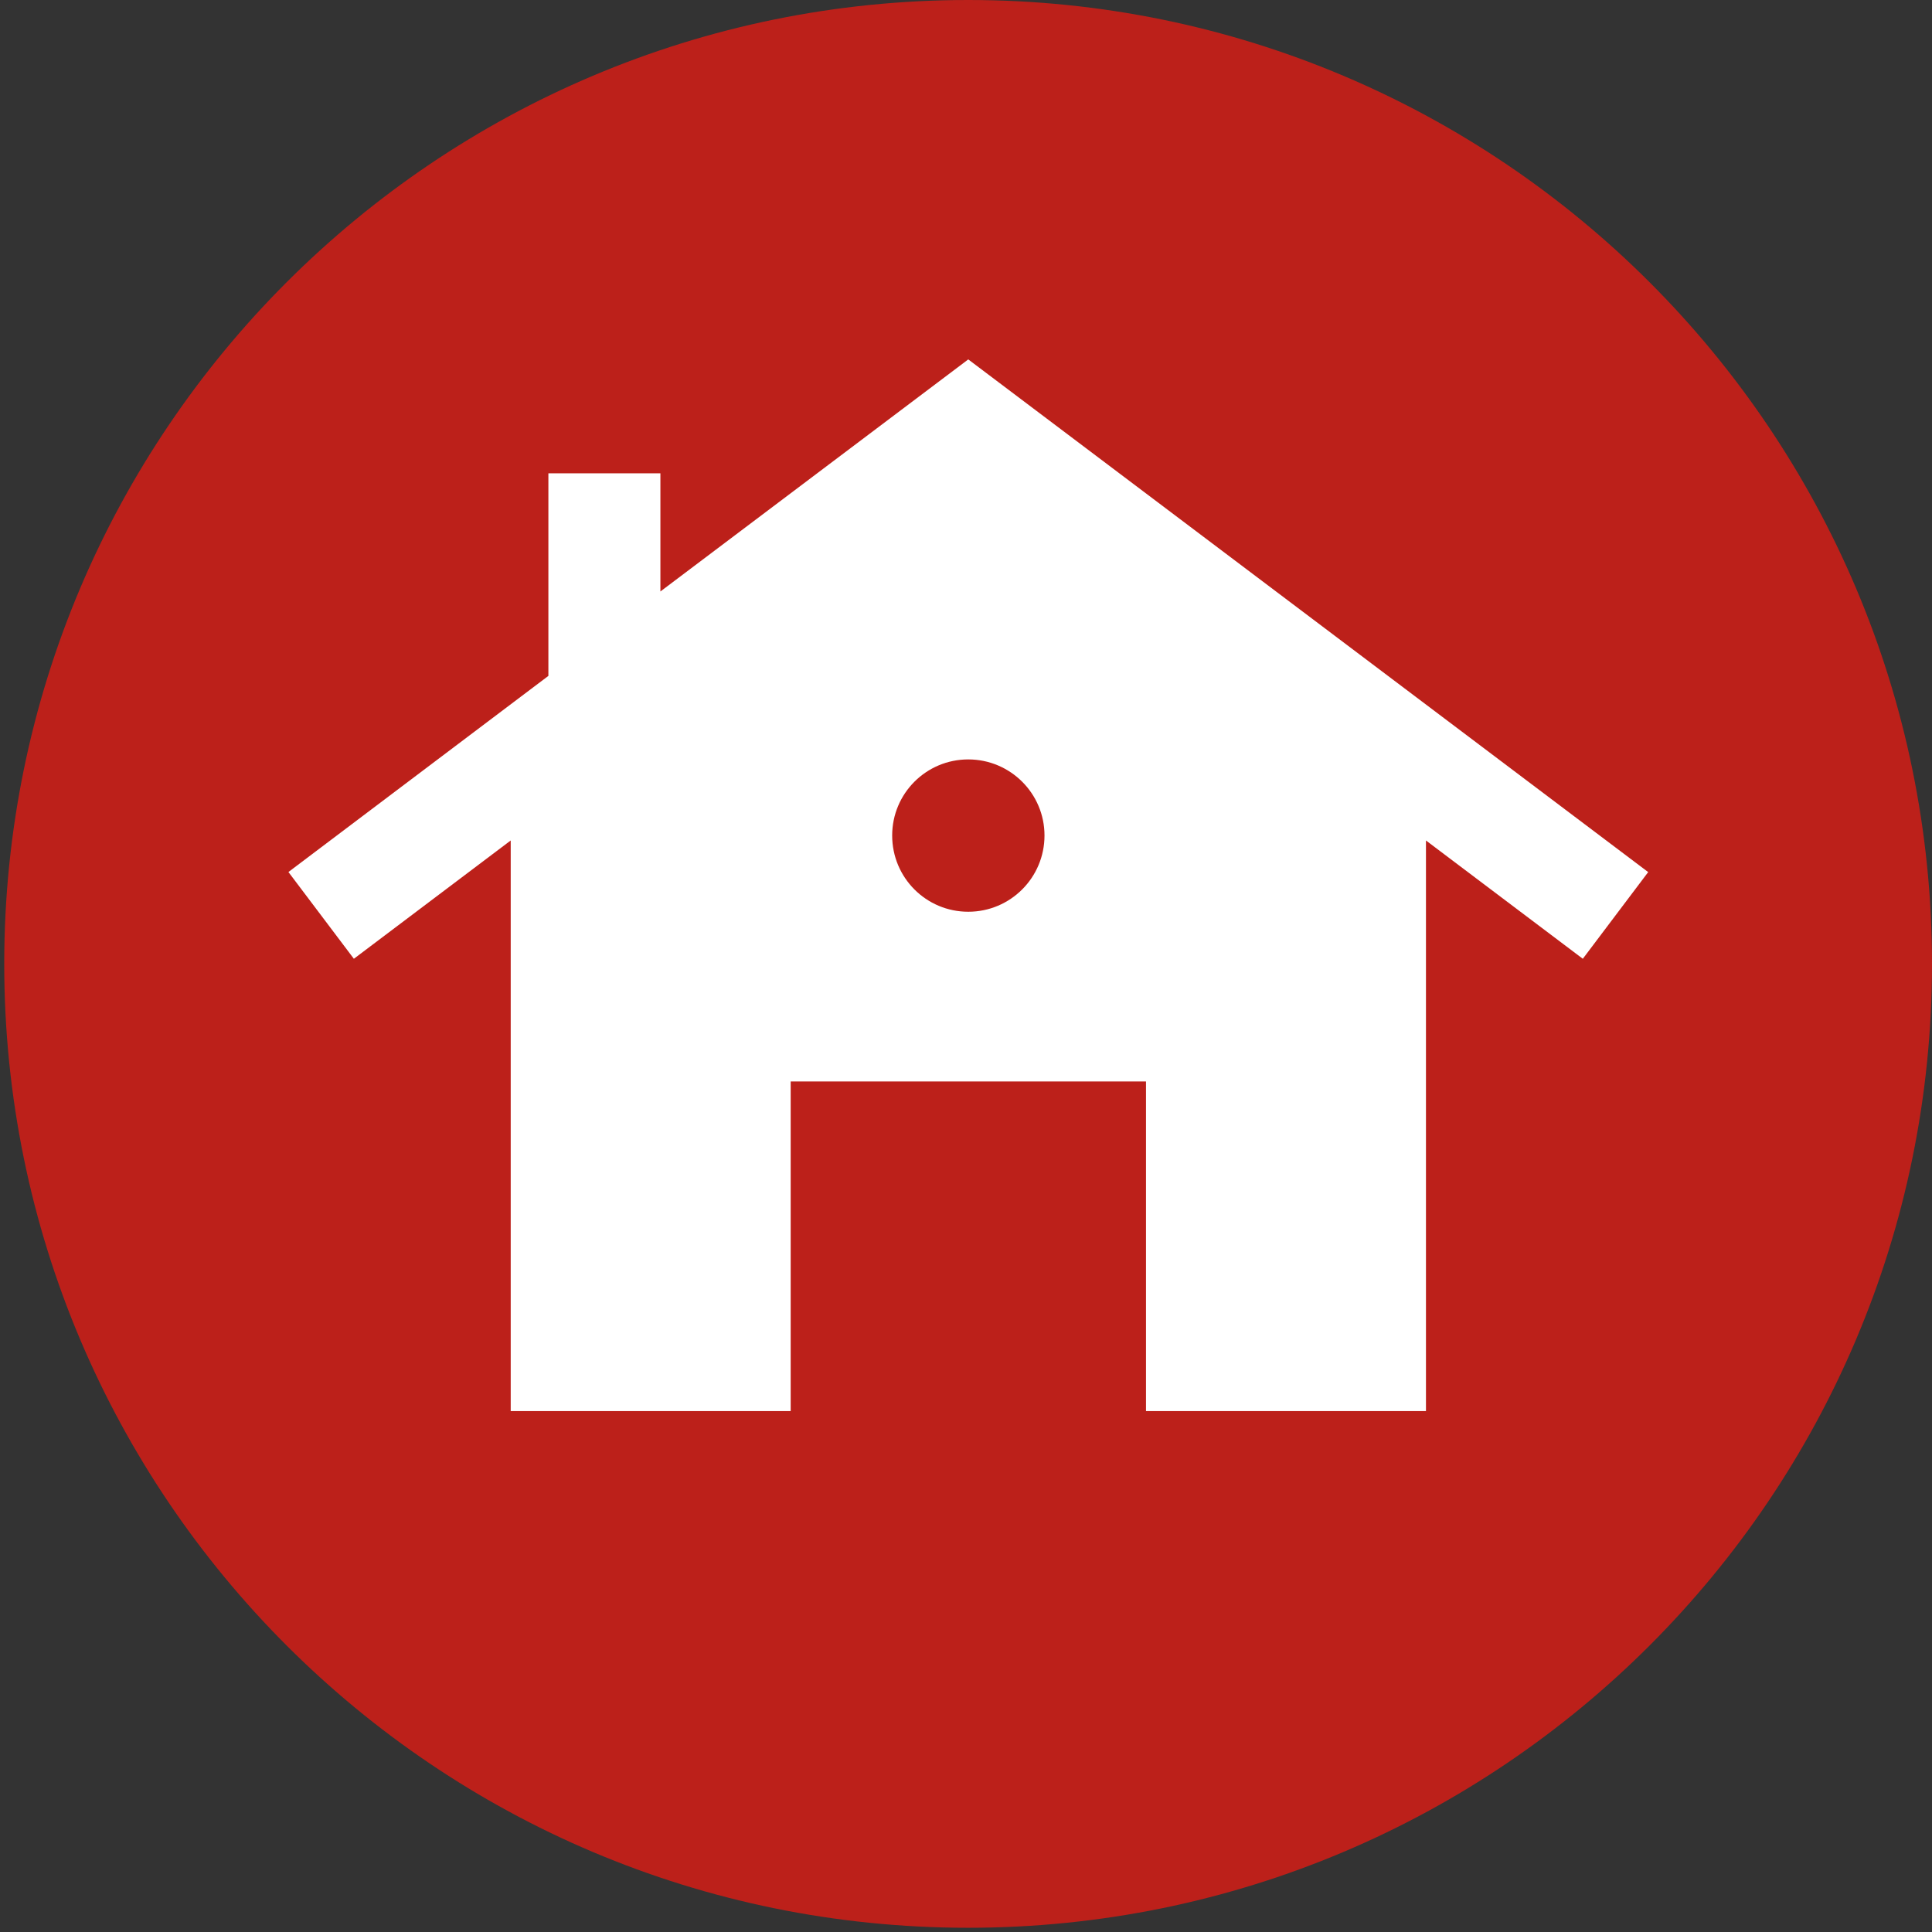
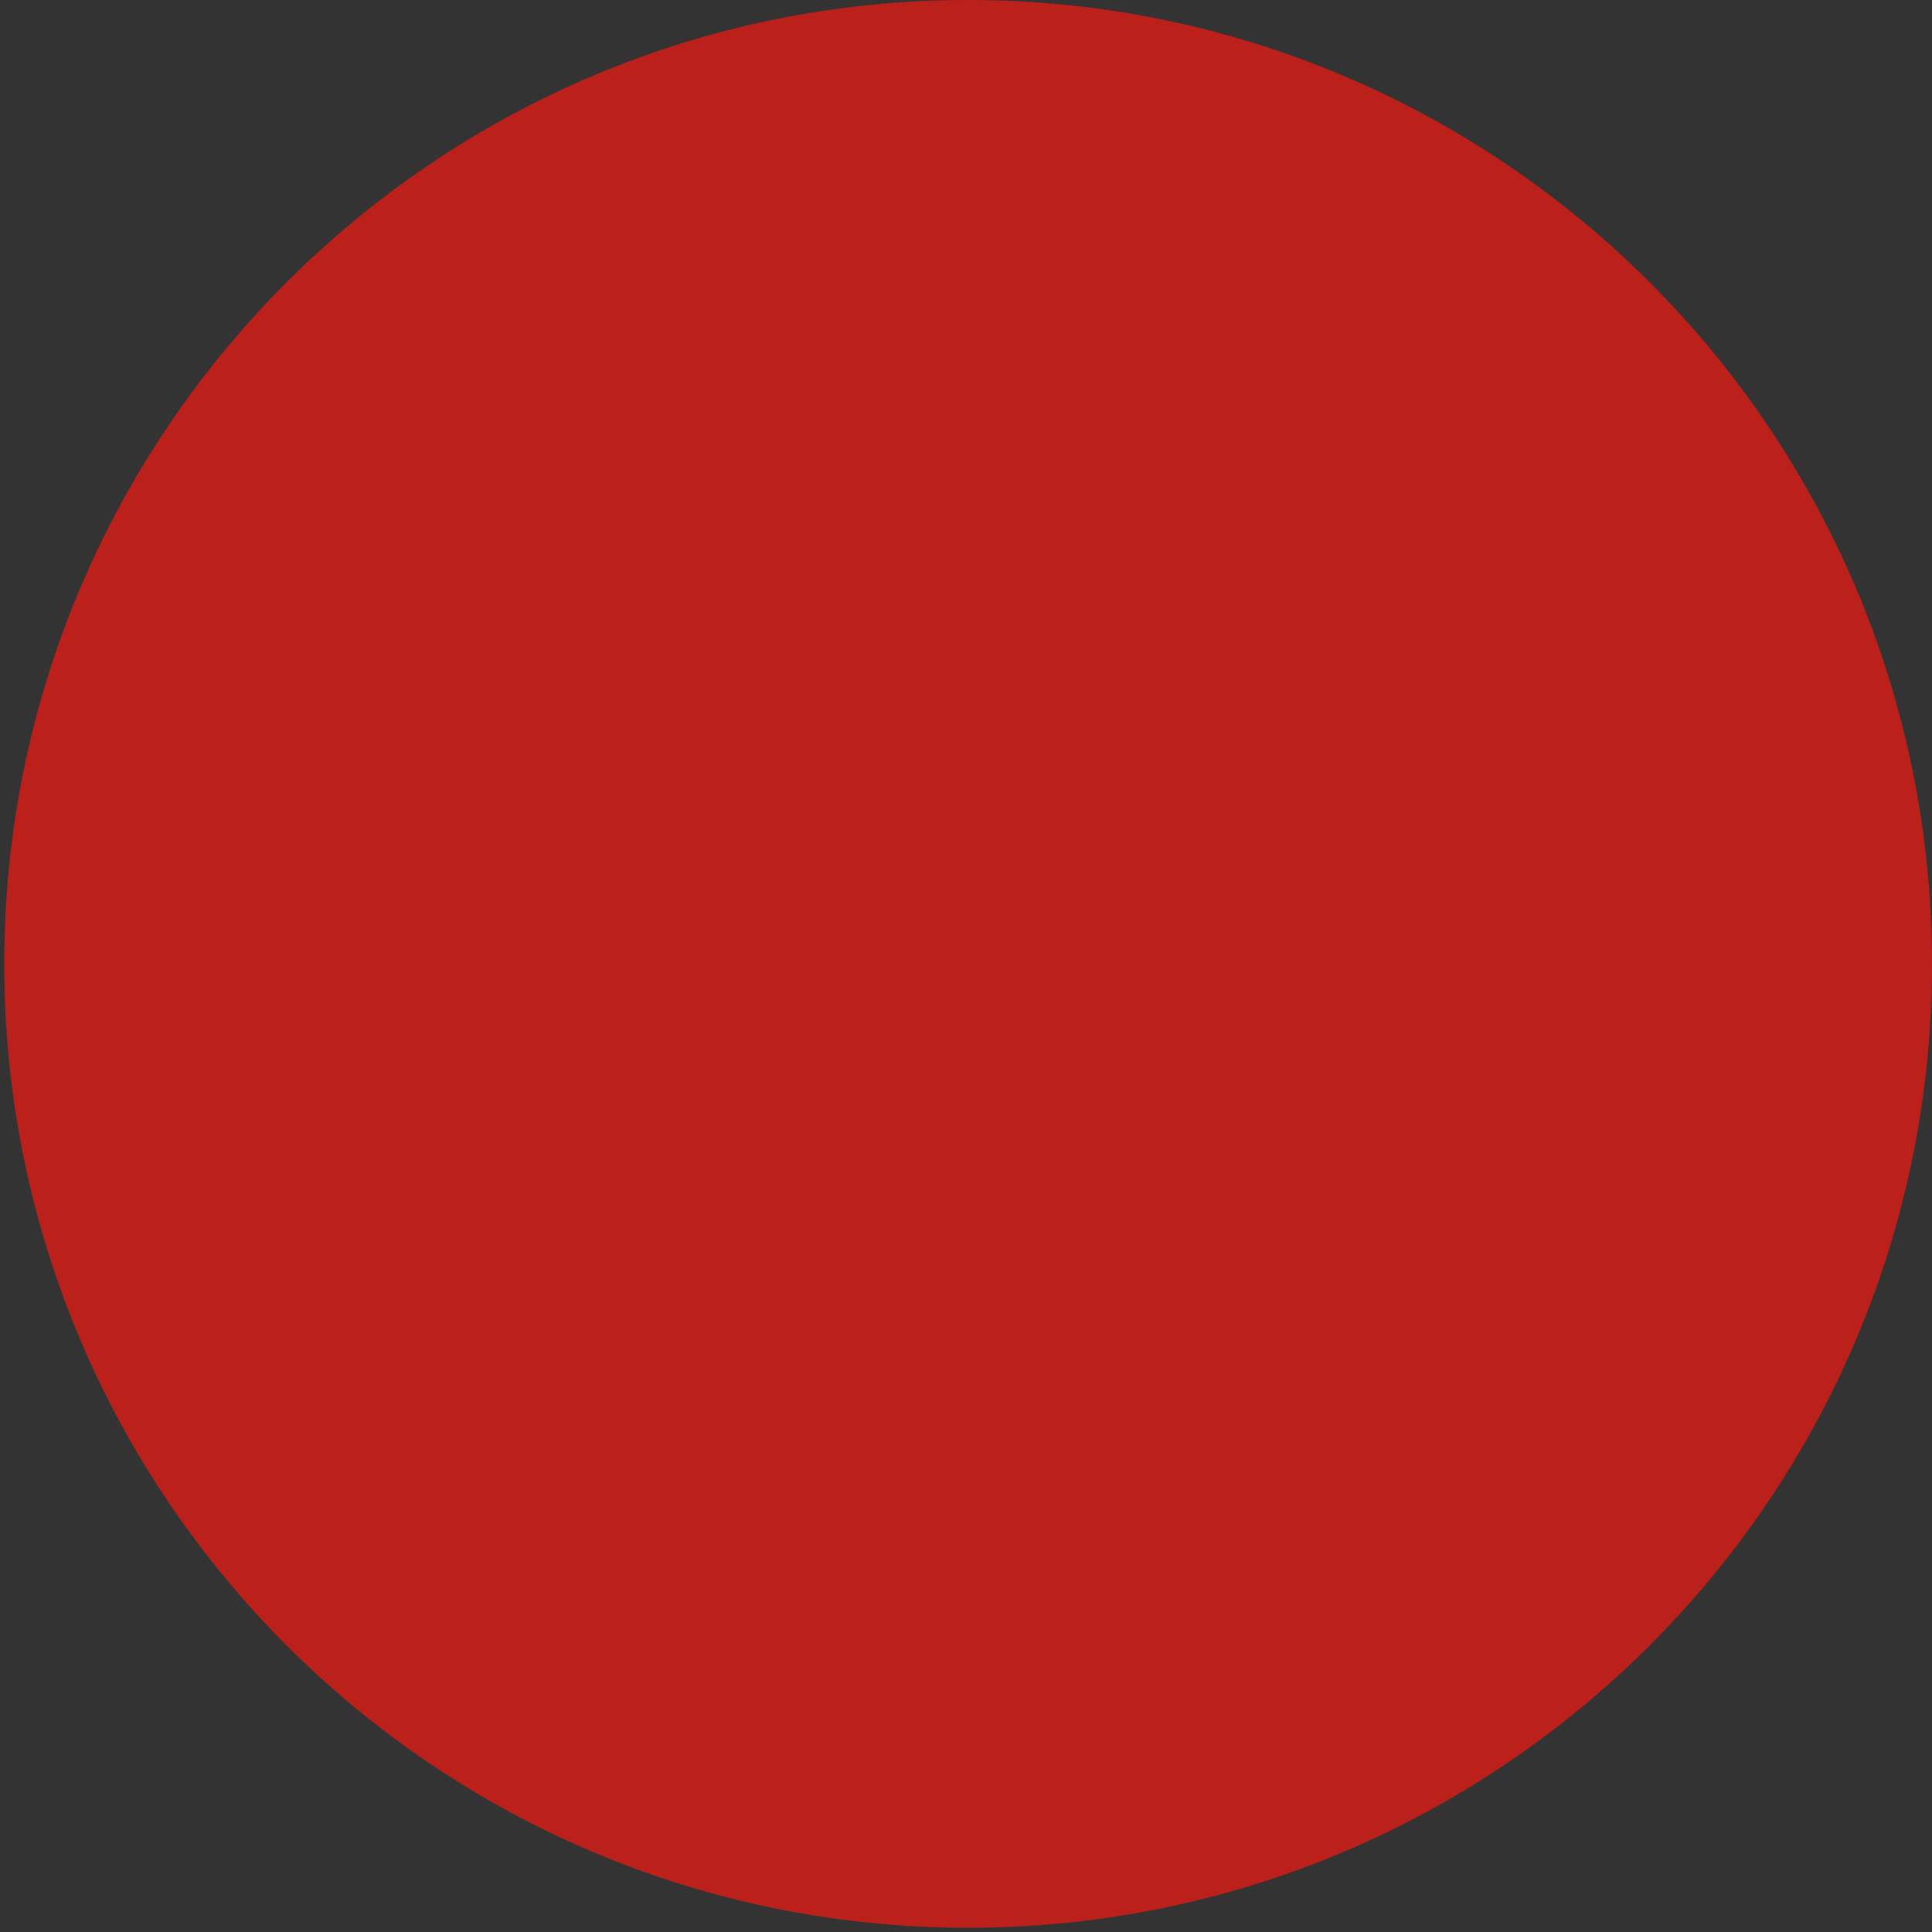
<svg xmlns="http://www.w3.org/2000/svg" xmlns:ns1="http://www.inkscape.org/namespaces/inkscape" xmlns:ns2="http://sodipodi.sourceforge.net/DTD/sodipodi-0.dtd" width="50" height="50" viewBox="0 0 13.229 13.229" version="1.1" id="svg47983" ns1:version="1.2.2 (732a01da63, 2022-12-09)" ns2:docname="ico_place_red.svg">
  <rect x="0" y="0" width="13.229" height="13.229" fill="#333333" stroke="none" />
  <ns2:namedview id="namedview47985" pagecolor="#ffffff" bordercolor="#000000" borderopacity="0.25" ns1:showpageshadow="2" ns1:pageopacity="0.0" ns1:pagecheckerboard="0" ns1:deskcolor="#d1d1d1" ns1:document-units="mm" showgrid="false" ns1:zoom="4.2935904" ns1:cx="17.234993" ns1:cy="42.97103" ns1:window-width="1920" ns1:window-height="1009" ns1:window-x="-8" ns1:window-y="-8" ns1:window-maximized="1" ns1:current-layer="layer1" />
  <defs id="defs47980" />
  <g ns1:label="Vrstva 1" ns1:groupmode="layer" id="layer1" transform="translate(-143.843,-67.828)">
    <path id="path74" style="fill:#bc201a;fill-opacity:1;fill-rule:nonzero;stroke:none;stroke-width:0.027" d="m 157.072,74.428 c 0,3.645 -2.955,6.6 -6.6,6.6 -3.645,0 -6.6,-2.955 -6.6,-6.6 0,-3.645 2.955,-6.6 6.6,-6.6 3.645,0 6.6,2.955 6.6,6.6" />
-     <path id="path76" style="fill:#ffffff;fill-opacity:1;fill-rule:nonzero;stroke:none;stroke-width:0.027" d="m 150.473,74.071 c -0.288,0 -0.521,-0.233 -0.521,-0.522 0,-0.288 0.233,-0.521 0.521,-0.521 0.288,0 0.522,0.233 0.522,0.521 0,0.288 -0.233,0.522 -0.522,0.522 z m 4.655,-0.272 -4.655,-3.51 -2.108,1.589 v -0.809 h -0.767 v 1.387 l -1.78,1.343 0.448,0.594 1.074,-0.81 v 3.907 h 1.917 v -2.257 h 2.433 v 2.257 h 1.917 v -3.907 l 1.074,0.81 0.448,-0.594" />
  </g>
</svg>